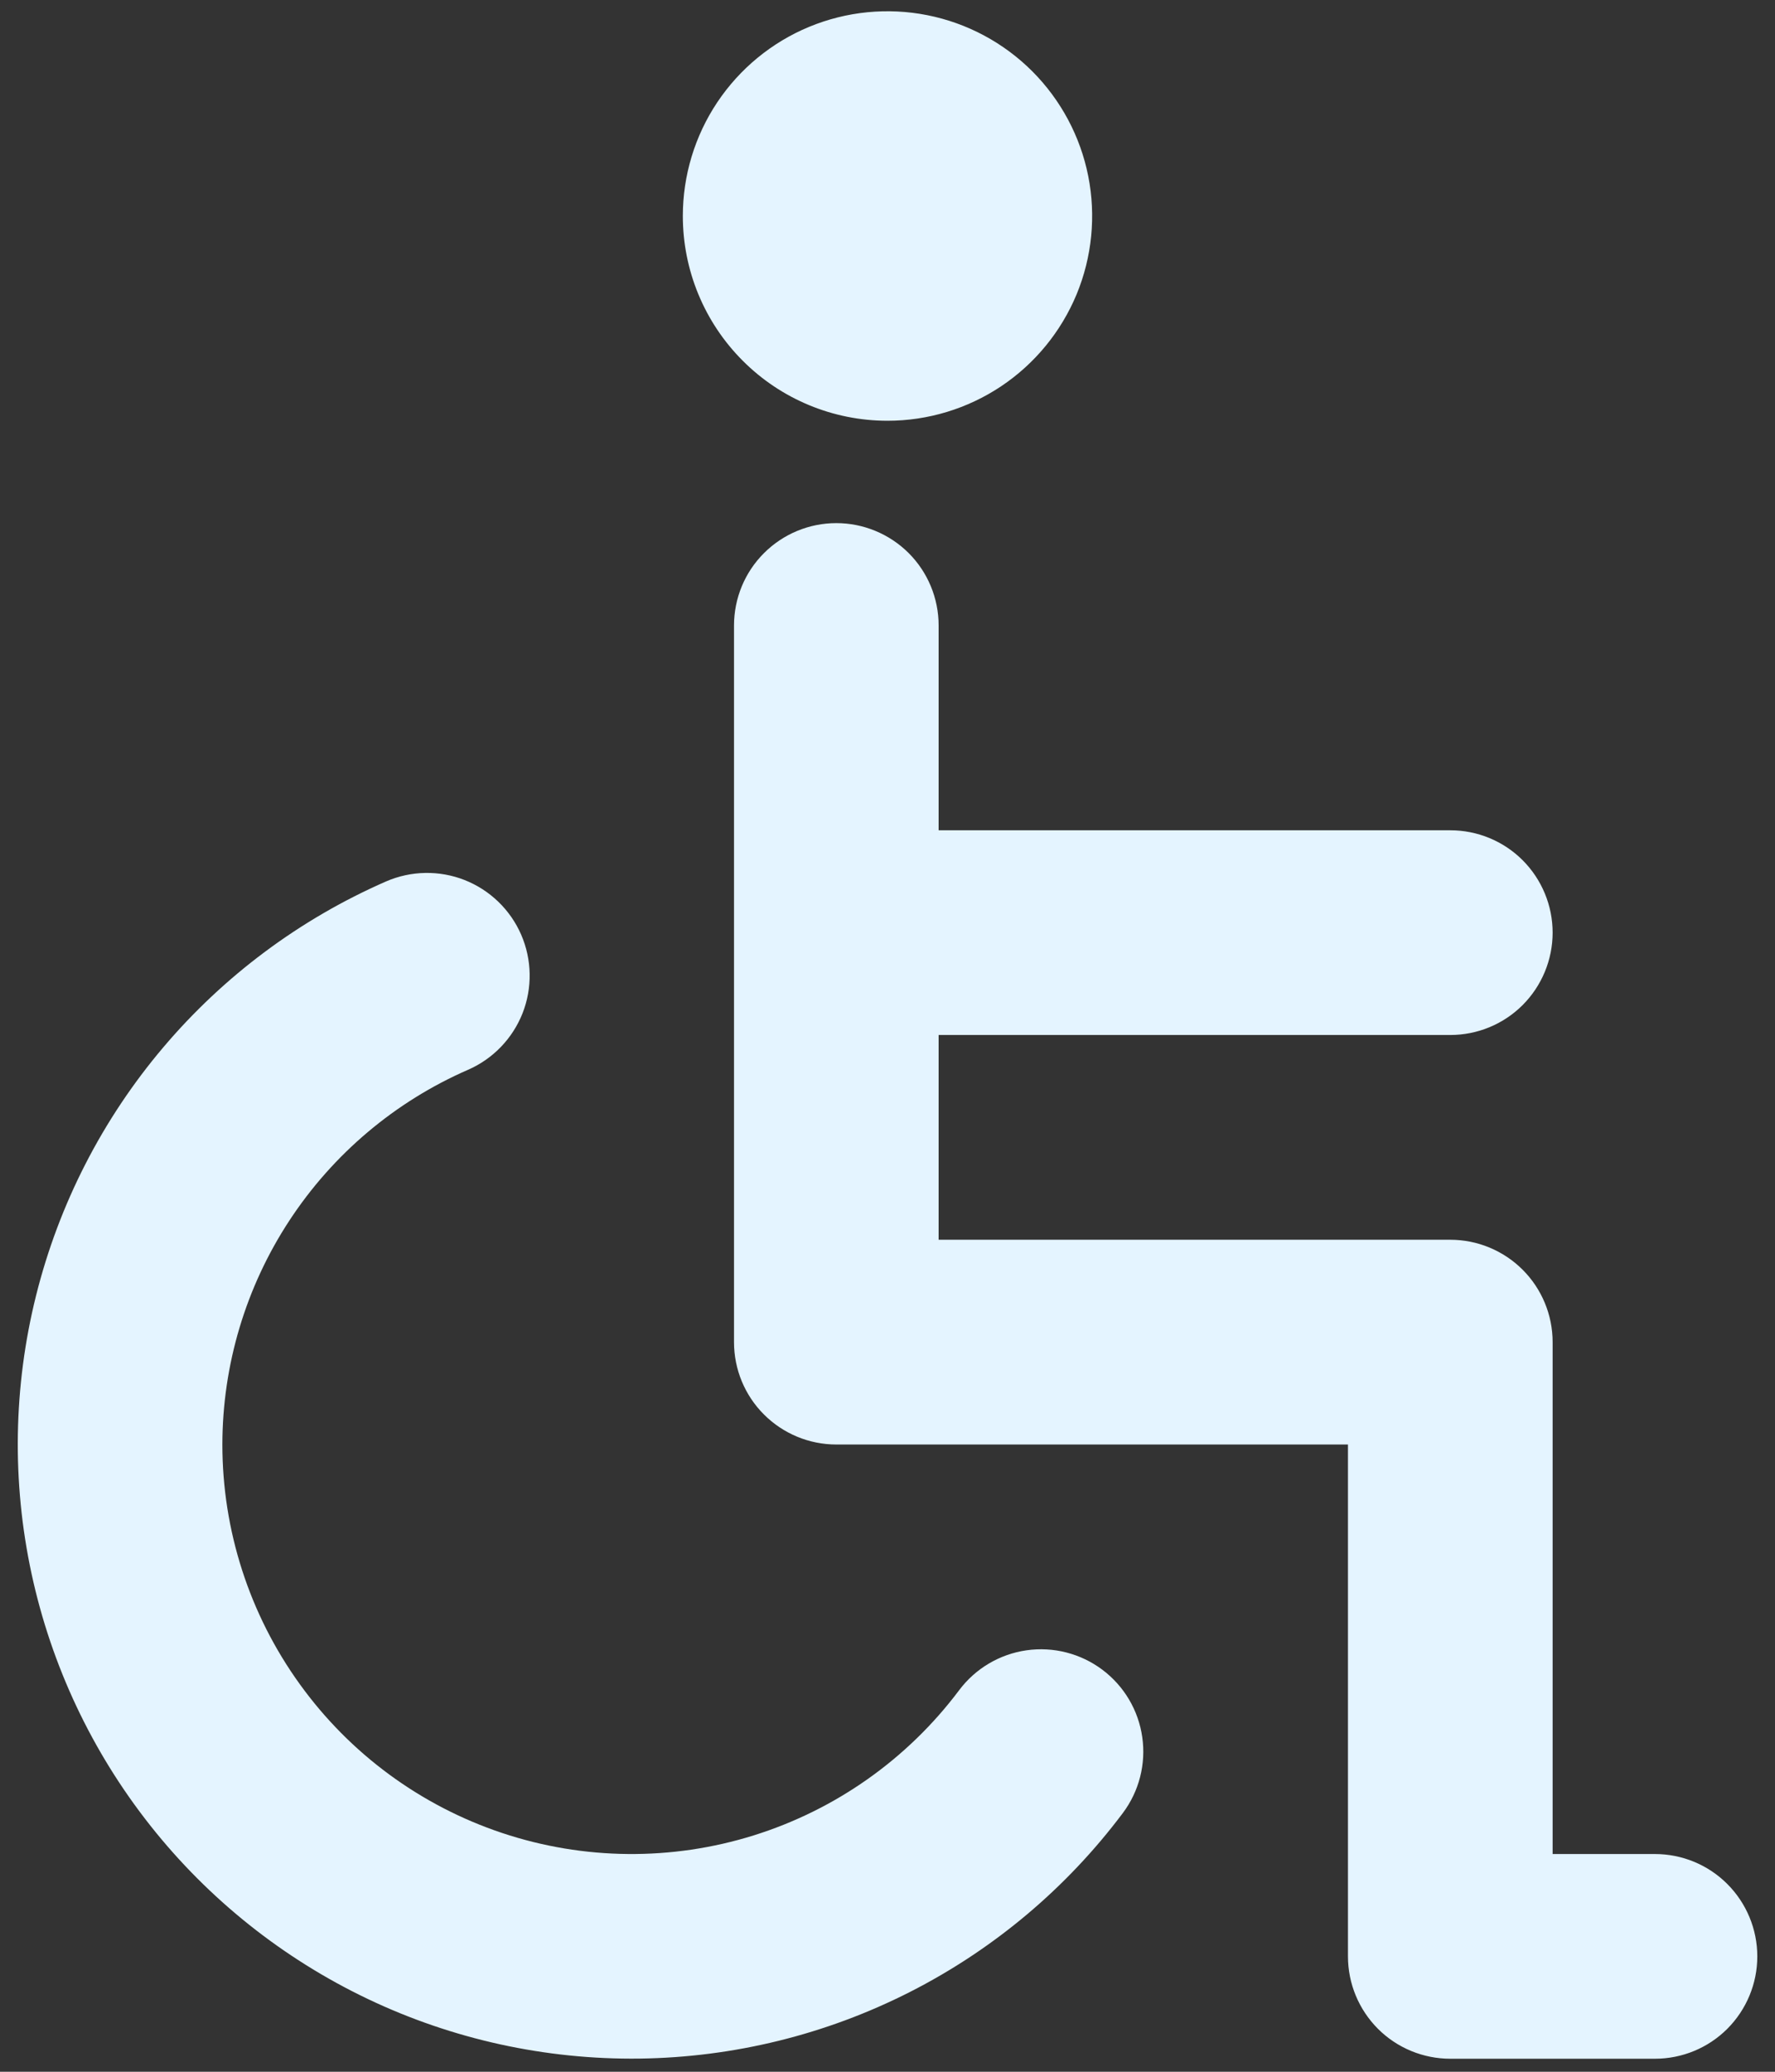
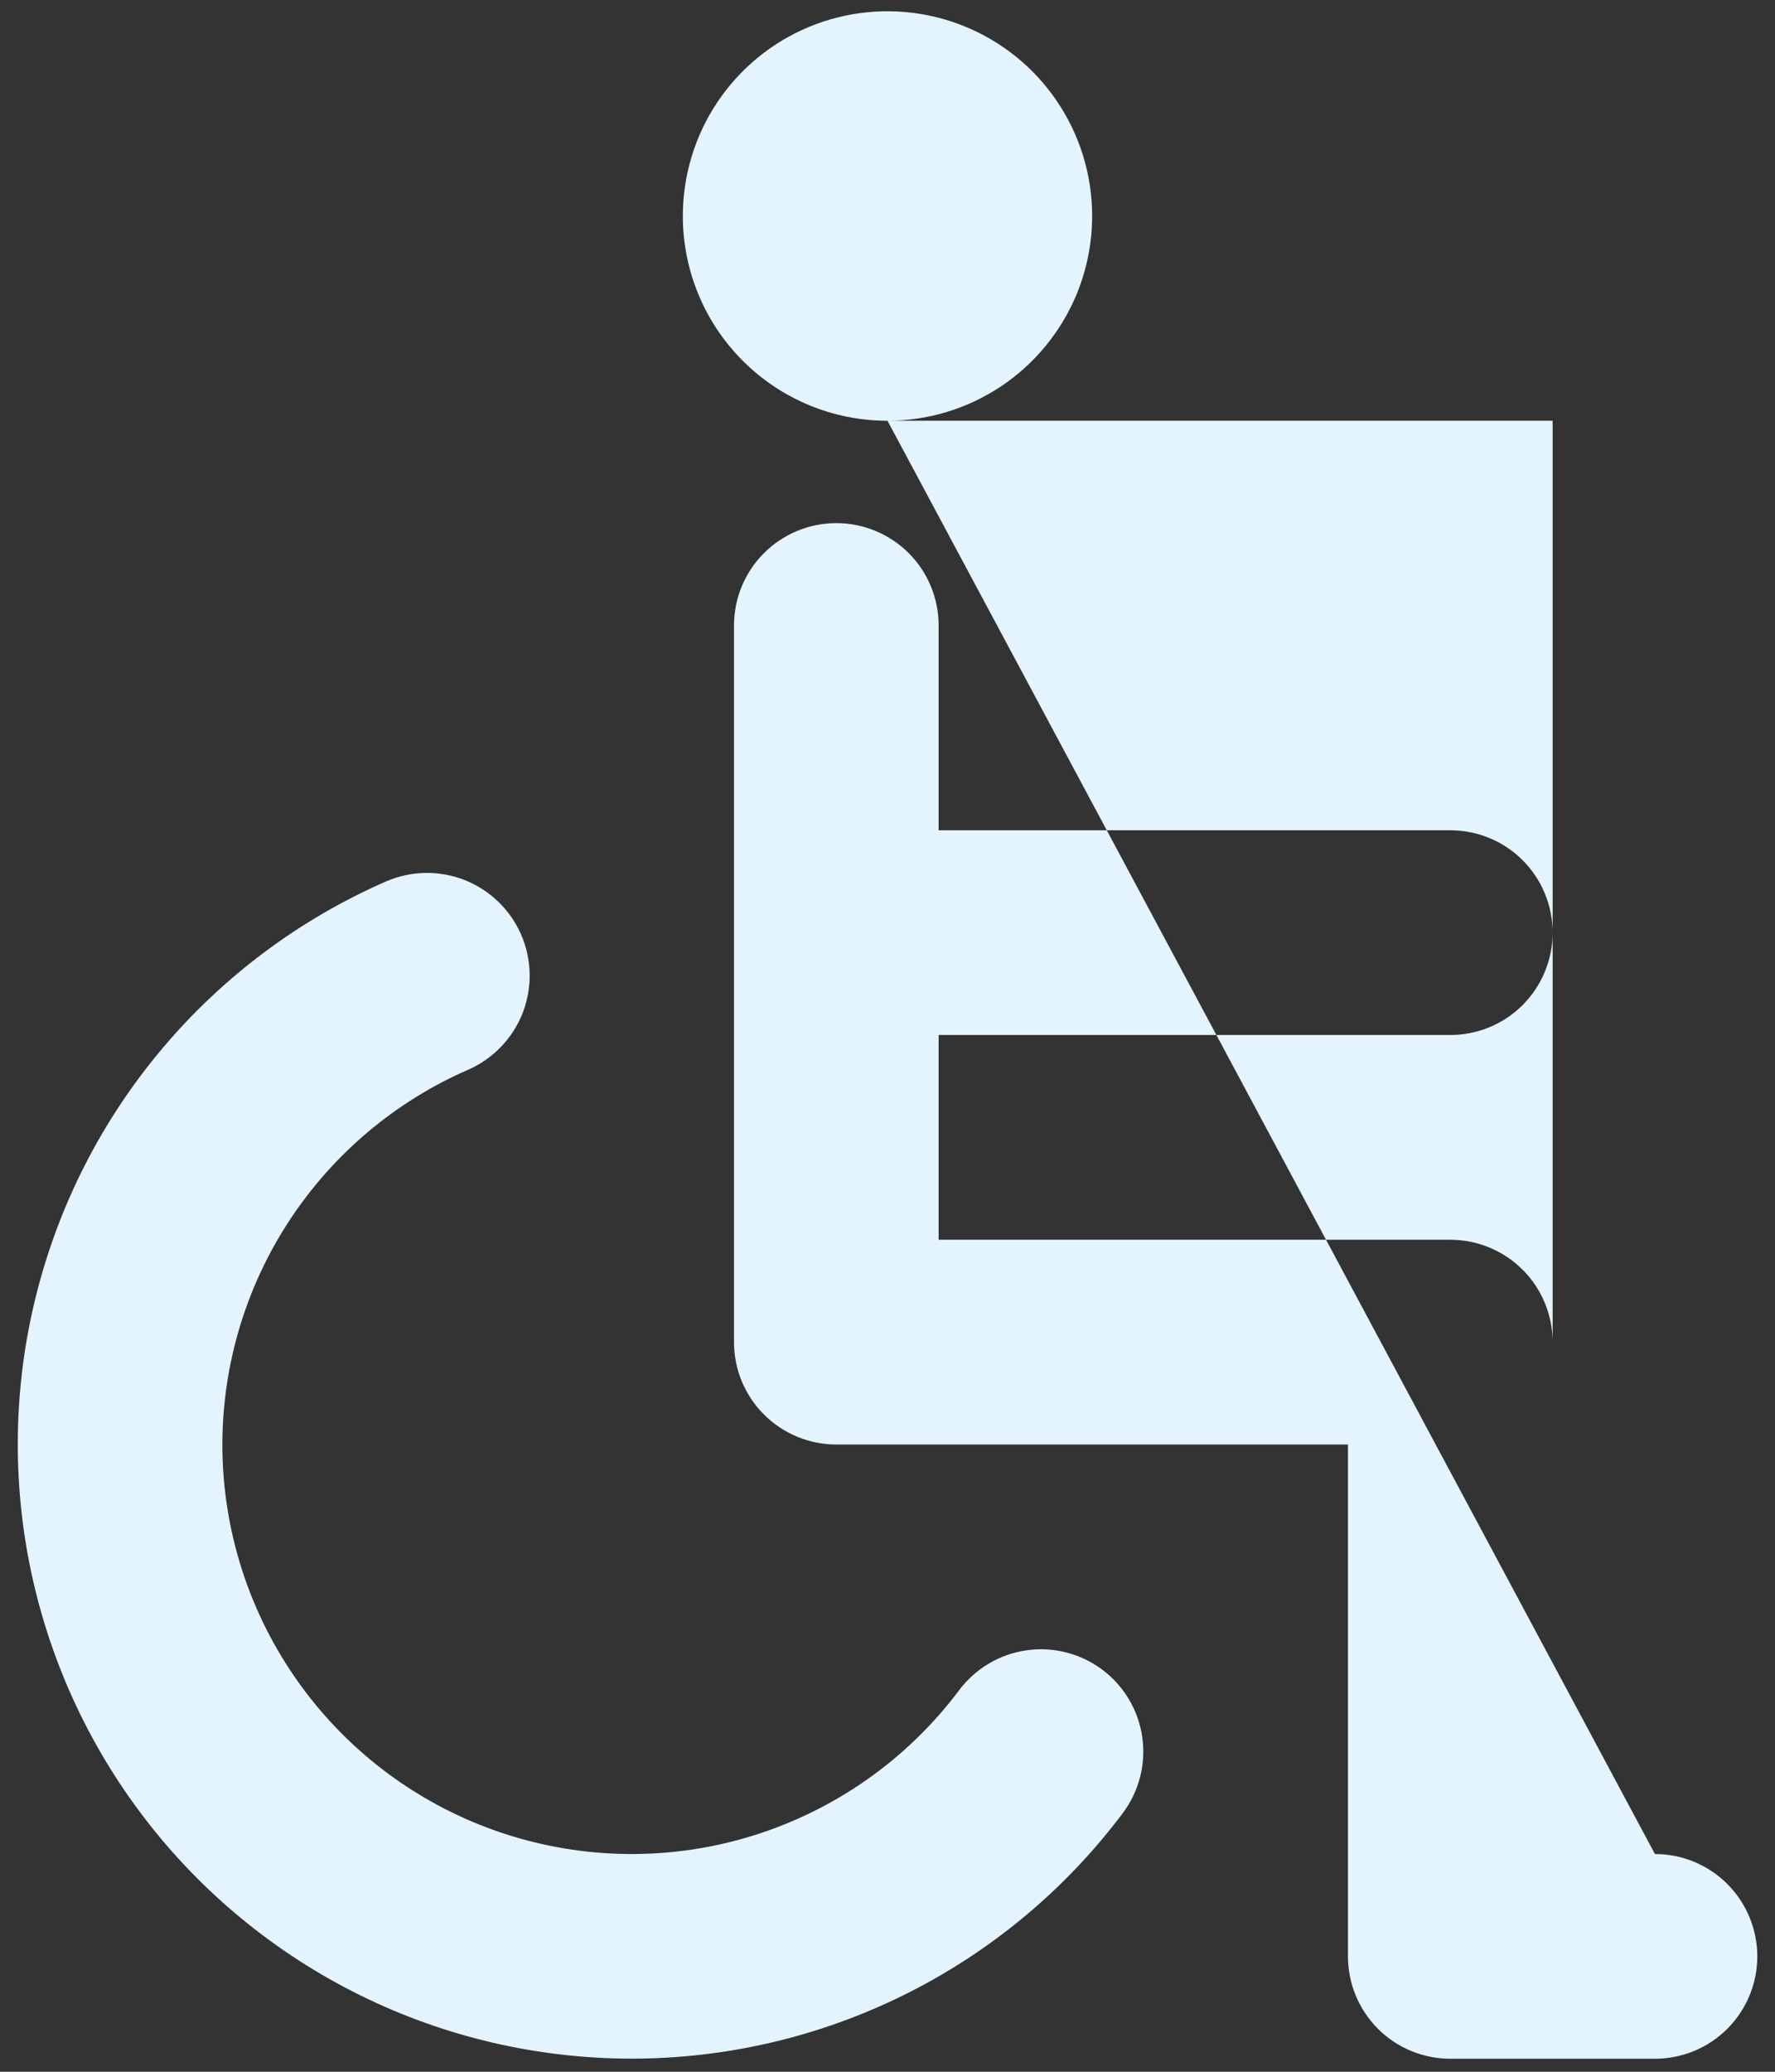
<svg xmlns="http://www.w3.org/2000/svg" width="36" height="42" viewBox="0 0 36 42" fill="none">
  <rect x="0" y="0" width="36" height="42" fill="#333333" stroke="none" />
-   <path d="M18 8.53C18.821 8.53 19.623 8.286 20.306 7.83C20.988 7.374 21.52 6.726 21.835 5.968C22.149 5.209 22.231 4.374 22.071 3.569C21.911 2.764 21.515 2.025 20.935 1.444C20.354 0.864 19.615 0.468 18.809 0.308C18.004 0.148 17.17 0.23 16.411 0.544C15.653 0.858 15.005 1.39 14.548 2.073C14.092 2.756 13.849 3.558 13.849 4.379C13.849 5.48 14.286 6.536 15.065 7.314C15.843 8.093 16.899 8.53 18 8.53ZM33.565 37.586H31.49V27.209C31.49 26.658 31.271 26.13 30.882 25.741C30.493 25.352 29.965 25.133 29.415 25.133H19.037V20.982H29.415C29.965 20.982 30.493 20.764 30.882 20.375C31.271 19.985 31.49 19.457 31.49 18.907C31.49 18.357 31.271 17.829 30.882 17.439C30.493 17.05 29.965 16.832 29.415 16.832H19.037V12.681C19.037 12.13 18.819 11.602 18.43 11.213C18.04 10.824 17.512 10.605 16.962 10.605C16.412 10.605 15.884 10.824 15.495 11.213C15.105 11.602 14.887 12.13 14.887 12.681V27.209C14.887 27.759 15.105 28.287 15.495 28.676C15.884 29.065 16.412 29.284 16.962 29.284H27.339V39.661C27.339 40.212 27.558 40.739 27.947 41.129C28.336 41.518 28.864 41.736 29.415 41.736H33.565C34.116 41.736 34.644 41.518 35.033 41.129C35.422 40.739 35.641 40.212 35.641 39.661C35.641 39.111 35.422 38.583 35.033 38.194C34.644 37.804 34.116 37.586 33.565 37.586ZM19.453 34.265C18.407 35.659 16.95 36.688 15.287 37.208C13.623 37.728 11.839 37.711 10.186 37.16C8.533 36.609 7.095 35.552 6.077 34.138C5.058 32.725 4.51 31.026 4.51 29.284C4.512 27.671 4.984 26.093 5.869 24.744C6.754 23.395 8.012 22.333 9.491 21.688C9.997 21.468 10.395 21.055 10.598 20.542C10.8 20.028 10.79 19.455 10.57 18.948C10.35 18.442 9.937 18.044 9.424 17.841C8.91 17.639 8.337 17.649 7.83 17.869C6.084 18.632 4.536 19.785 3.305 21.24C2.074 22.695 1.194 24.413 0.732 26.262C0.27 28.111 0.239 30.041 0.64 31.904C1.042 33.767 1.865 35.513 3.048 37.008C4.23 38.502 5.74 39.705 7.461 40.525C9.181 41.344 11.067 41.757 12.973 41.733C14.878 41.708 16.753 41.247 18.452 40.384C20.151 39.521 21.629 38.28 22.773 36.755C23.103 36.315 23.245 35.762 23.167 35.217C23.09 34.672 22.798 34.18 22.358 33.85C21.918 33.52 21.364 33.378 20.819 33.456C20.274 33.534 19.783 33.825 19.453 34.265Z" fill="#E4F4FF" />
+   <path d="M18 8.53C18.821 8.53 19.623 8.286 20.306 7.83C20.988 7.374 21.52 6.726 21.835 5.968C22.149 5.209 22.231 4.374 22.071 3.569C21.911 2.764 21.515 2.025 20.935 1.444C20.354 0.864 19.615 0.468 18.809 0.308C18.004 0.148 17.17 0.23 16.411 0.544C15.653 0.858 15.005 1.39 14.548 2.073C14.092 2.756 13.849 3.558 13.849 4.379C13.849 5.48 14.286 6.536 15.065 7.314C15.843 8.093 16.899 8.53 18 8.53ZH31.49V27.209C31.49 26.658 31.271 26.13 30.882 25.741C30.493 25.352 29.965 25.133 29.415 25.133H19.037V20.982H29.415C29.965 20.982 30.493 20.764 30.882 20.375C31.271 19.985 31.49 19.457 31.49 18.907C31.49 18.357 31.271 17.829 30.882 17.439C30.493 17.05 29.965 16.832 29.415 16.832H19.037V12.681C19.037 12.13 18.819 11.602 18.43 11.213C18.04 10.824 17.512 10.605 16.962 10.605C16.412 10.605 15.884 10.824 15.495 11.213C15.105 11.602 14.887 12.13 14.887 12.681V27.209C14.887 27.759 15.105 28.287 15.495 28.676C15.884 29.065 16.412 29.284 16.962 29.284H27.339V39.661C27.339 40.212 27.558 40.739 27.947 41.129C28.336 41.518 28.864 41.736 29.415 41.736H33.565C34.116 41.736 34.644 41.518 35.033 41.129C35.422 40.739 35.641 40.212 35.641 39.661C35.641 39.111 35.422 38.583 35.033 38.194C34.644 37.804 34.116 37.586 33.565 37.586ZM19.453 34.265C18.407 35.659 16.95 36.688 15.287 37.208C13.623 37.728 11.839 37.711 10.186 37.16C8.533 36.609 7.095 35.552 6.077 34.138C5.058 32.725 4.51 31.026 4.51 29.284C4.512 27.671 4.984 26.093 5.869 24.744C6.754 23.395 8.012 22.333 9.491 21.688C9.997 21.468 10.395 21.055 10.598 20.542C10.8 20.028 10.79 19.455 10.57 18.948C10.35 18.442 9.937 18.044 9.424 17.841C8.91 17.639 8.337 17.649 7.83 17.869C6.084 18.632 4.536 19.785 3.305 21.24C2.074 22.695 1.194 24.413 0.732 26.262C0.27 28.111 0.239 30.041 0.64 31.904C1.042 33.767 1.865 35.513 3.048 37.008C4.23 38.502 5.74 39.705 7.461 40.525C9.181 41.344 11.067 41.757 12.973 41.733C14.878 41.708 16.753 41.247 18.452 40.384C20.151 39.521 21.629 38.28 22.773 36.755C23.103 36.315 23.245 35.762 23.167 35.217C23.09 34.672 22.798 34.18 22.358 33.85C21.918 33.52 21.364 33.378 20.819 33.456C20.274 33.534 19.783 33.825 19.453 34.265Z" fill="#E4F4FF" />
</svg>